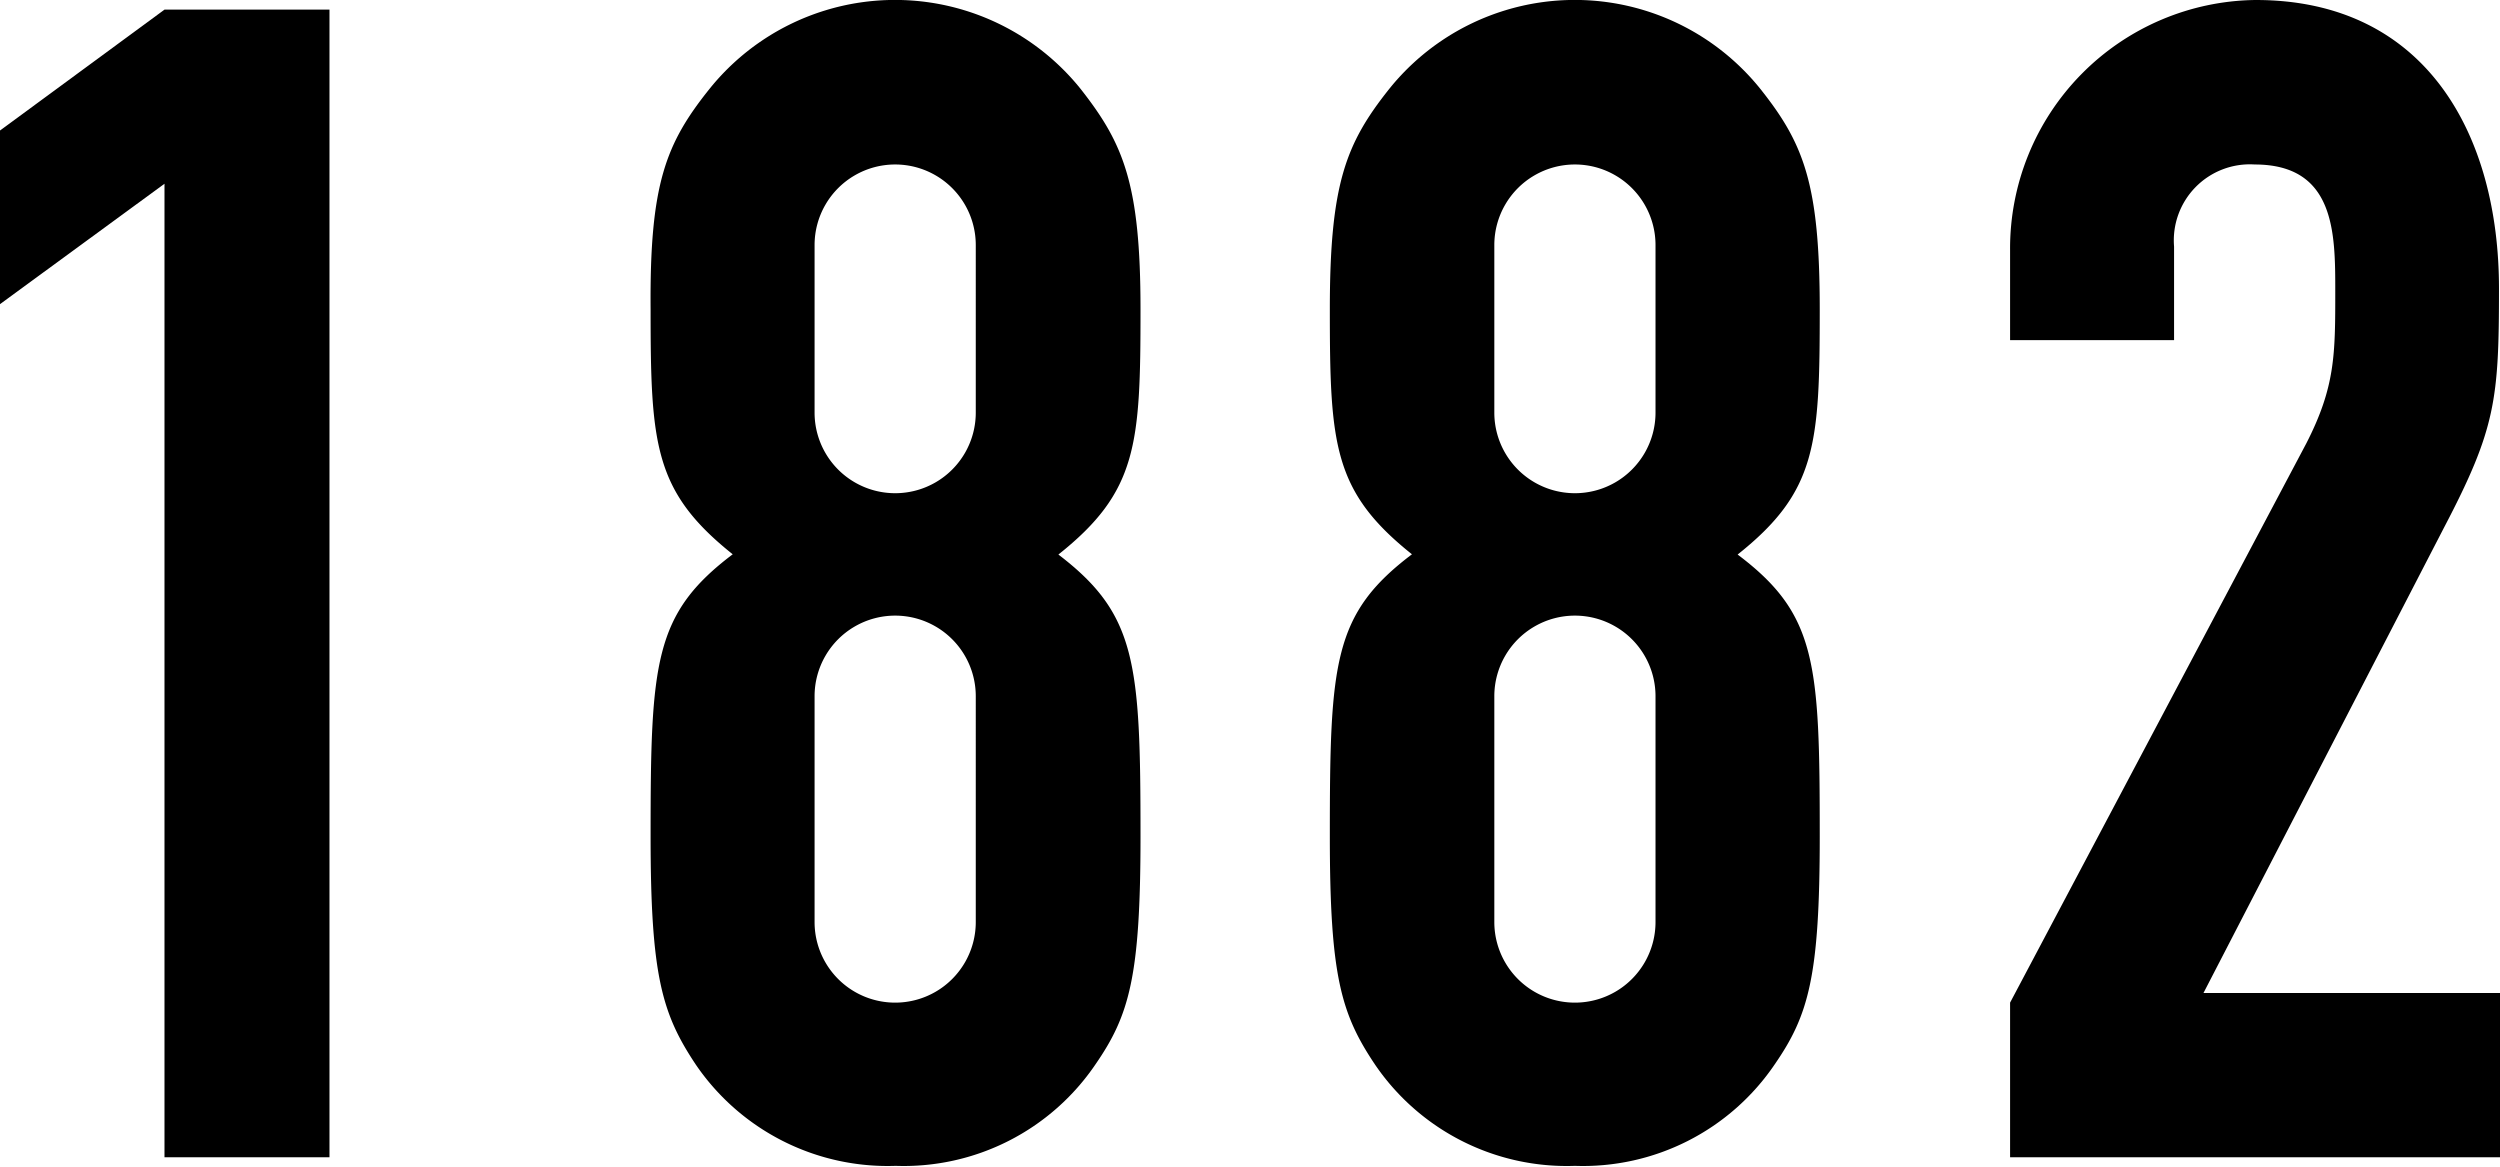
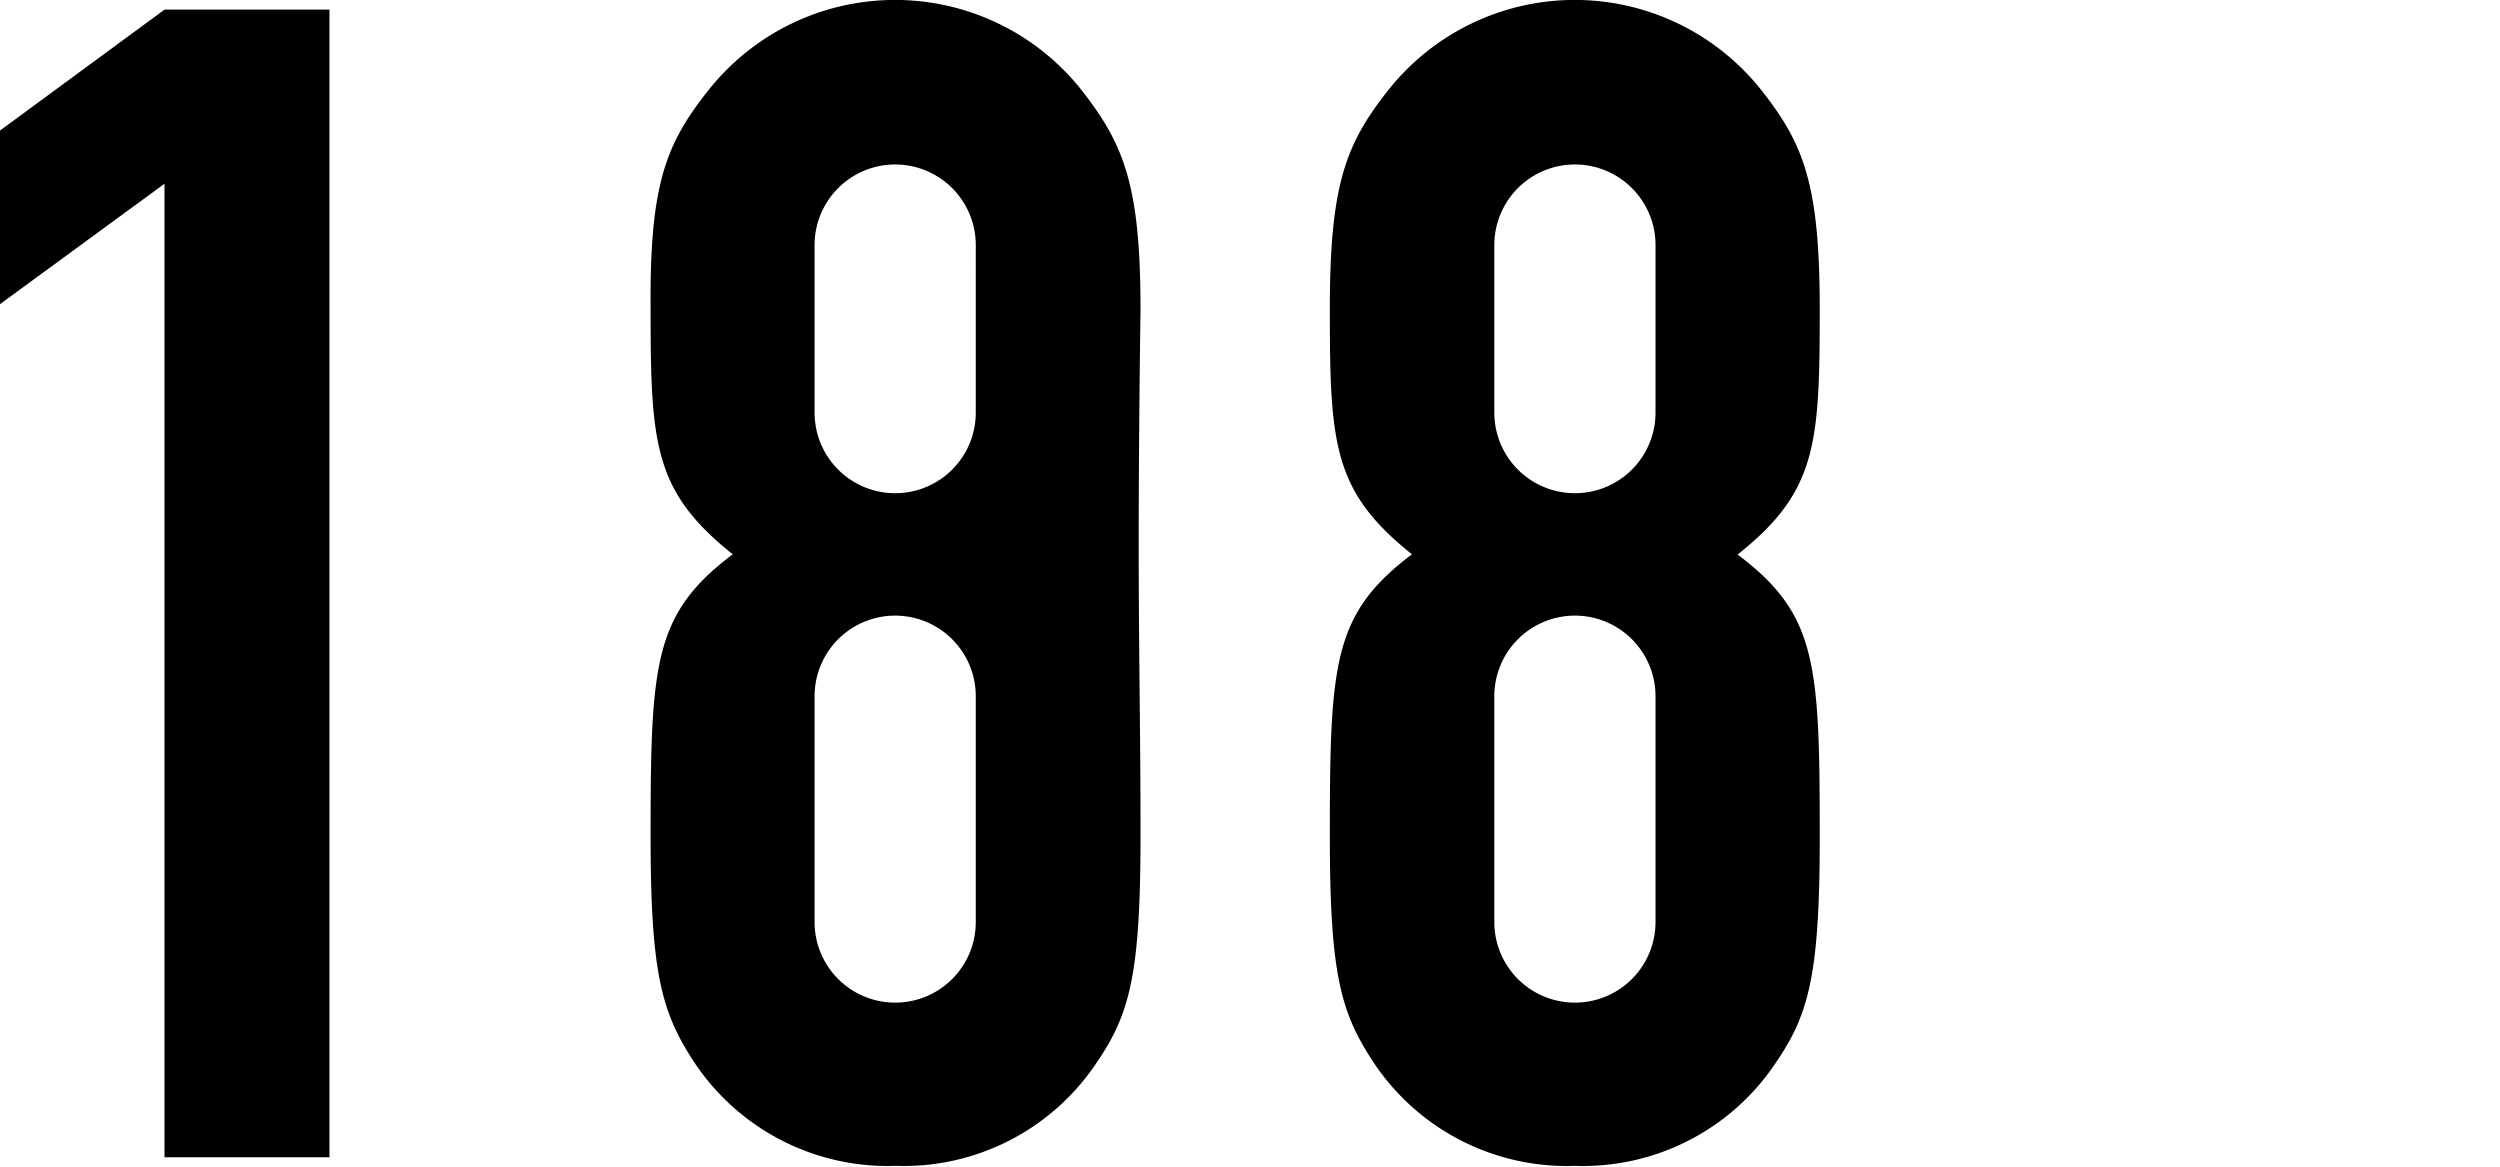
<svg xmlns="http://www.w3.org/2000/svg" viewBox="0 0 98.64 46.05">
  <title>アセット 13</title>
  <g id="レイヤー_2" data-name="レイヤー 2">
    <g id="img_svg">
      <path d="M6.49,7.25,0,12V5.15L6.49.38H13V45.66H6.49Z" />
-       <path d="M28,3.5a9.39,9.39,0,0,1,14.63,0C44.33,5.66,45,7.25,45,12.21c0,5.34-.12,7.19-3.24,9.67C44.84,24.23,45,26.14,45,33c0,5.53-.44,7.06-1.78,9a9.14,9.14,0,0,1-7.88,4,9.16,9.16,0,0,1-7.89-4c-1.33-2-1.78-3.5-1.78-9,0-6.87.13-8.78,3.24-11.13-3.11-2.48-3.24-4.33-3.24-9.67C25.63,7.25,26.27,5.66,28,3.5Zm10.5,6.17a3.18,3.18,0,0,0-6.36,0v6.61a3.18,3.18,0,0,0,6.36,0Zm0,17.8a3.18,3.18,0,0,0-6.36,0v8.91a3.18,3.18,0,0,0,6.36,0Z" />
+       <path d="M28,3.5a9.39,9.39,0,0,1,14.63,0C44.33,5.66,45,7.25,45,12.21C44.84,24.23,45,26.14,45,33c0,5.53-.44,7.06-1.78,9a9.14,9.14,0,0,1-7.88,4,9.16,9.16,0,0,1-7.89-4c-1.33-2-1.78-3.5-1.78-9,0-6.87.13-8.78,3.24-11.13-3.11-2.48-3.24-4.33-3.24-9.67C25.63,7.25,26.27,5.66,28,3.5Zm10.5,6.17a3.18,3.18,0,0,0-6.36,0v6.61a3.18,3.18,0,0,0,6.36,0Zm0,17.8a3.18,3.18,0,0,0-6.36,0v8.91a3.18,3.18,0,0,0,6.36,0Z" />
      <path d="M54.82,3.5a9.39,9.39,0,0,1,14.63,0c1.72,2.16,2.35,3.75,2.35,8.71,0,5.34-.12,7.19-3.24,9.67C71.68,24.23,71.8,26.14,71.8,33c0,5.53-.44,7.06-1.78,9a9.14,9.14,0,0,1-7.88,4,9.15,9.15,0,0,1-7.89-4c-1.34-2-1.78-3.5-1.78-9,0-6.87.13-8.78,3.24-11.13-3.11-2.48-3.24-4.33-3.24-9.67C52.47,7.25,53.1,5.66,54.82,3.5Zm10.5,6.17a3.18,3.18,0,1,0-6.36,0v6.61a3.18,3.18,0,1,0,6.36,0Zm0,17.8a3.18,3.18,0,1,0-6.36,0v8.91a3.18,3.18,0,0,0,6.36,0Z" />
-       <path d="M79.31,39.56,91,17.49c1.14-2.23,1.14-3.5,1.14-6,0-2.29,0-5-3.18-5a3,3,0,0,0-3.18,3.24v3.69H79.31V9.86A9.8,9.8,0,0,1,89,0c6.74,0,9.6,5.34,9.6,11.38,0,4.39-.13,5.54-2.16,9.42L86.94,39.18h11.7v6.48H79.31Z" />
    </g>
  </g>
</svg>